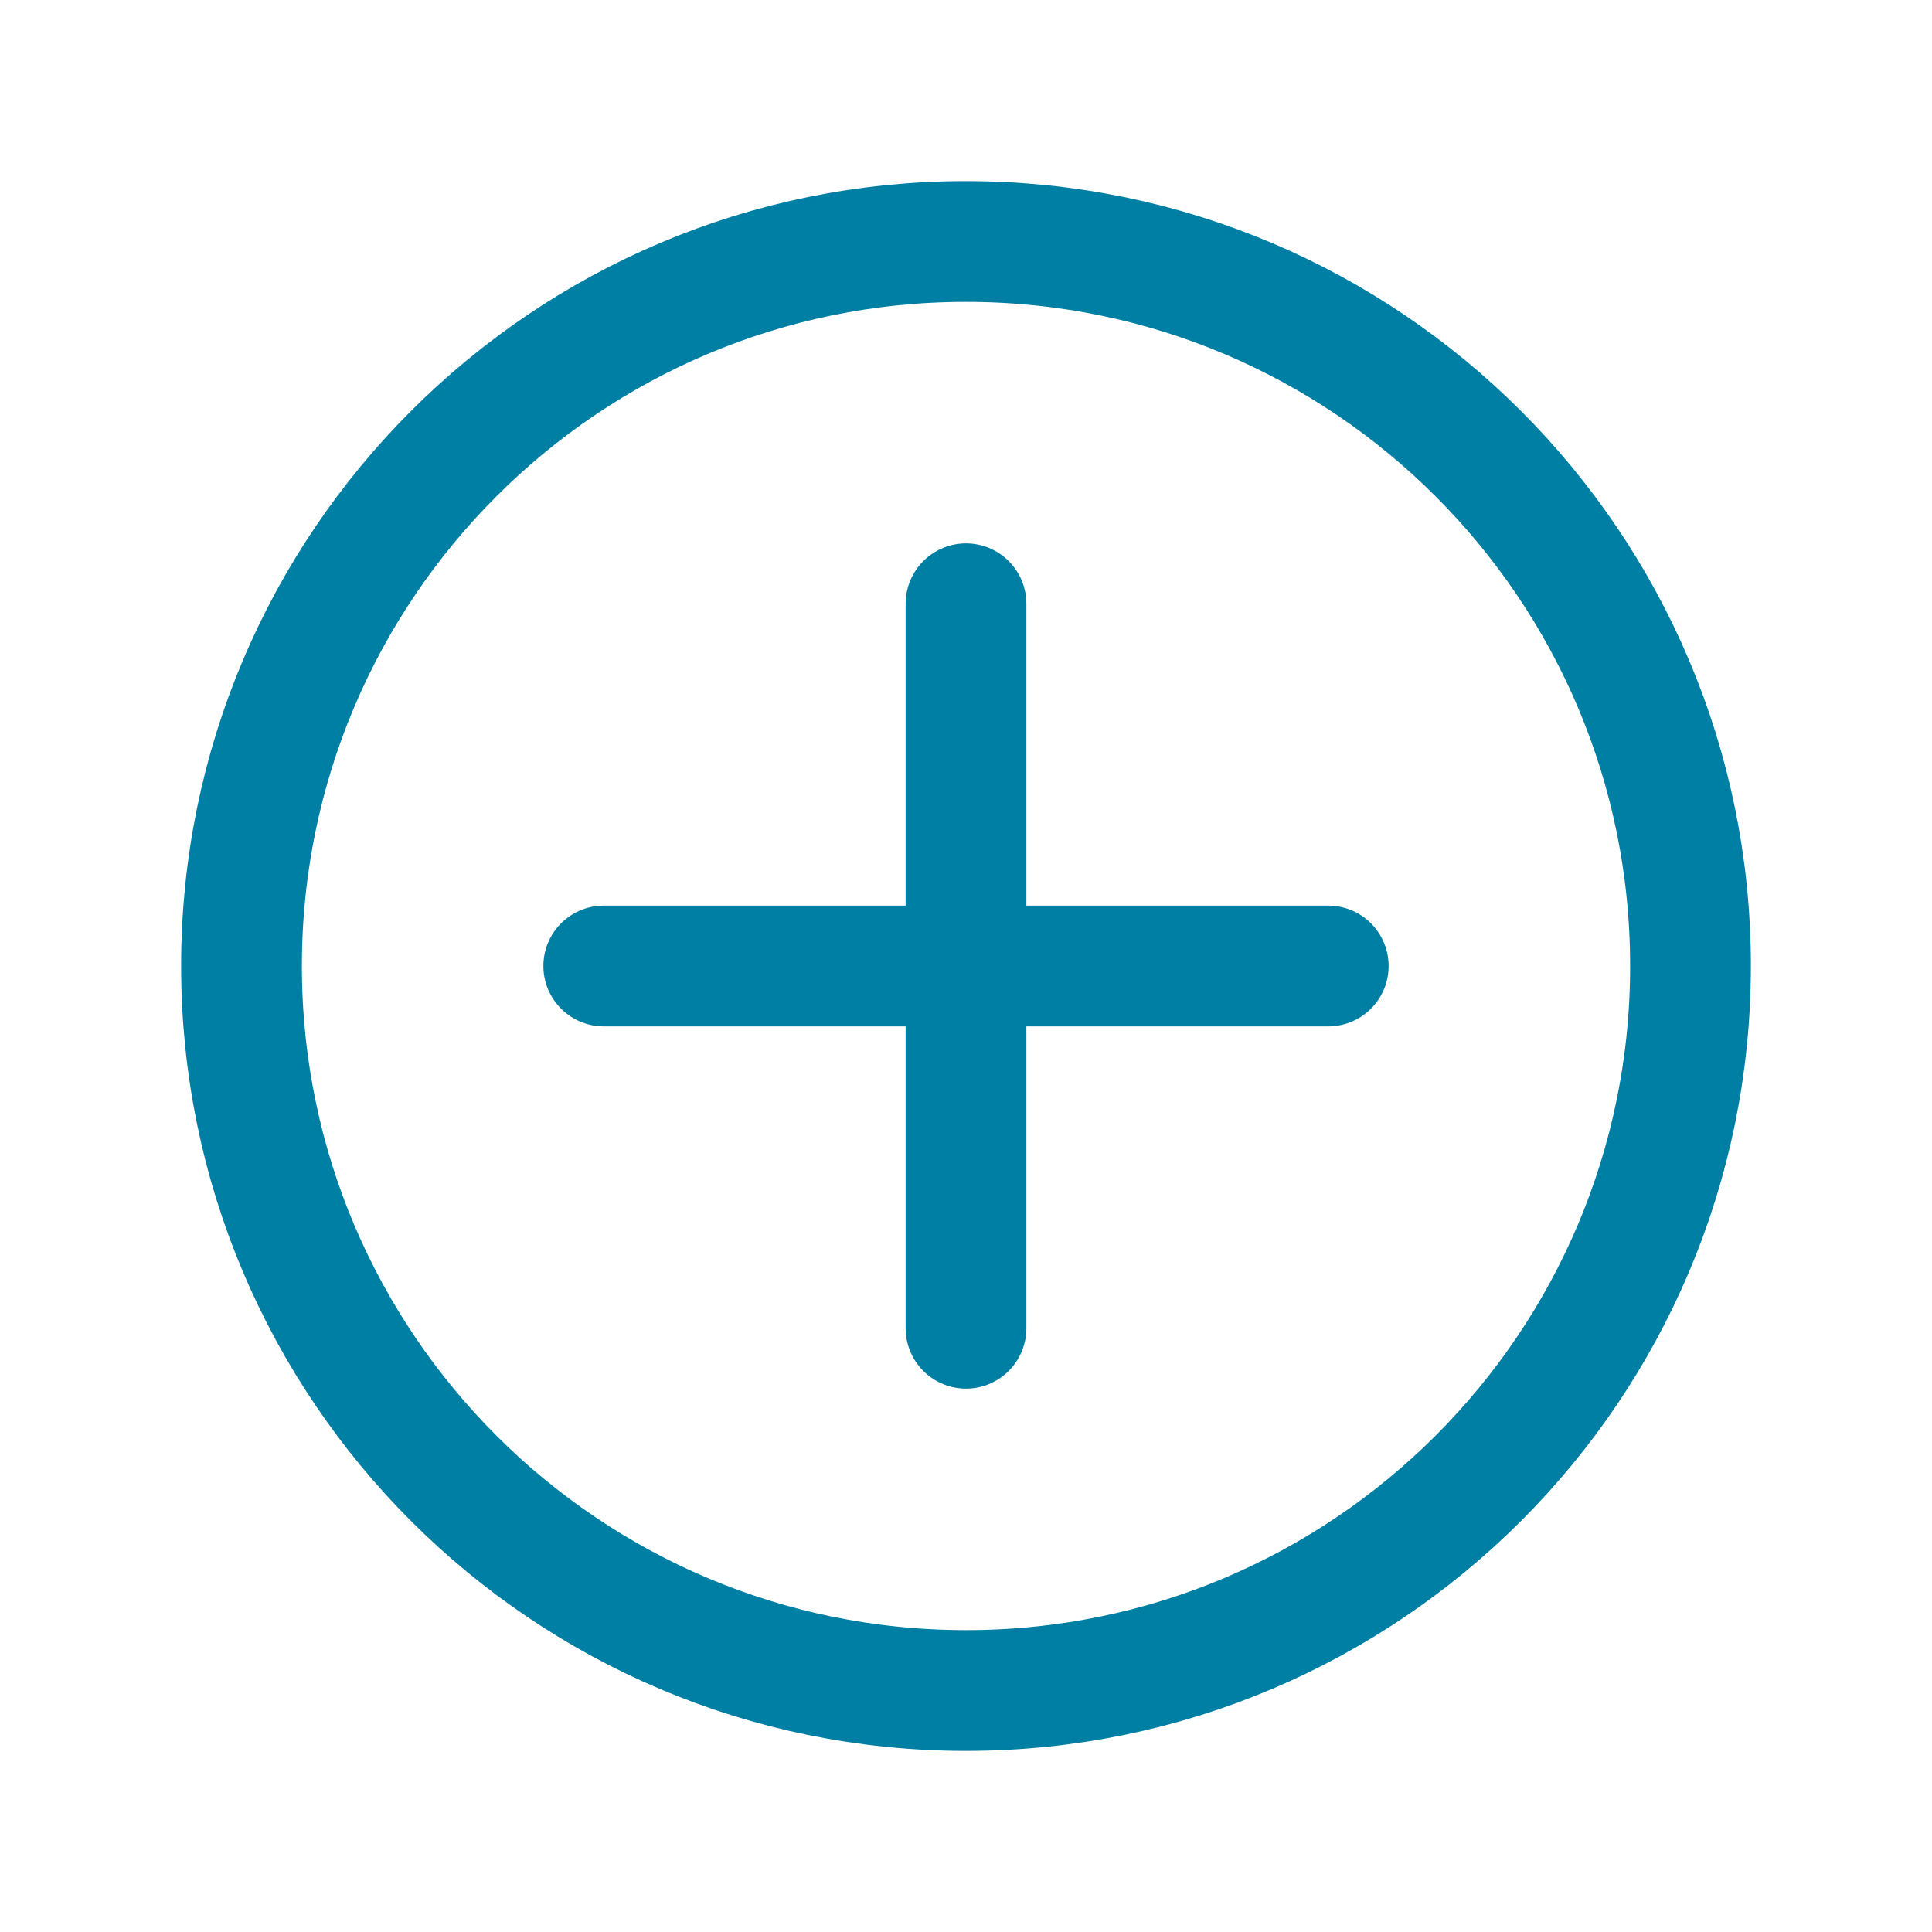
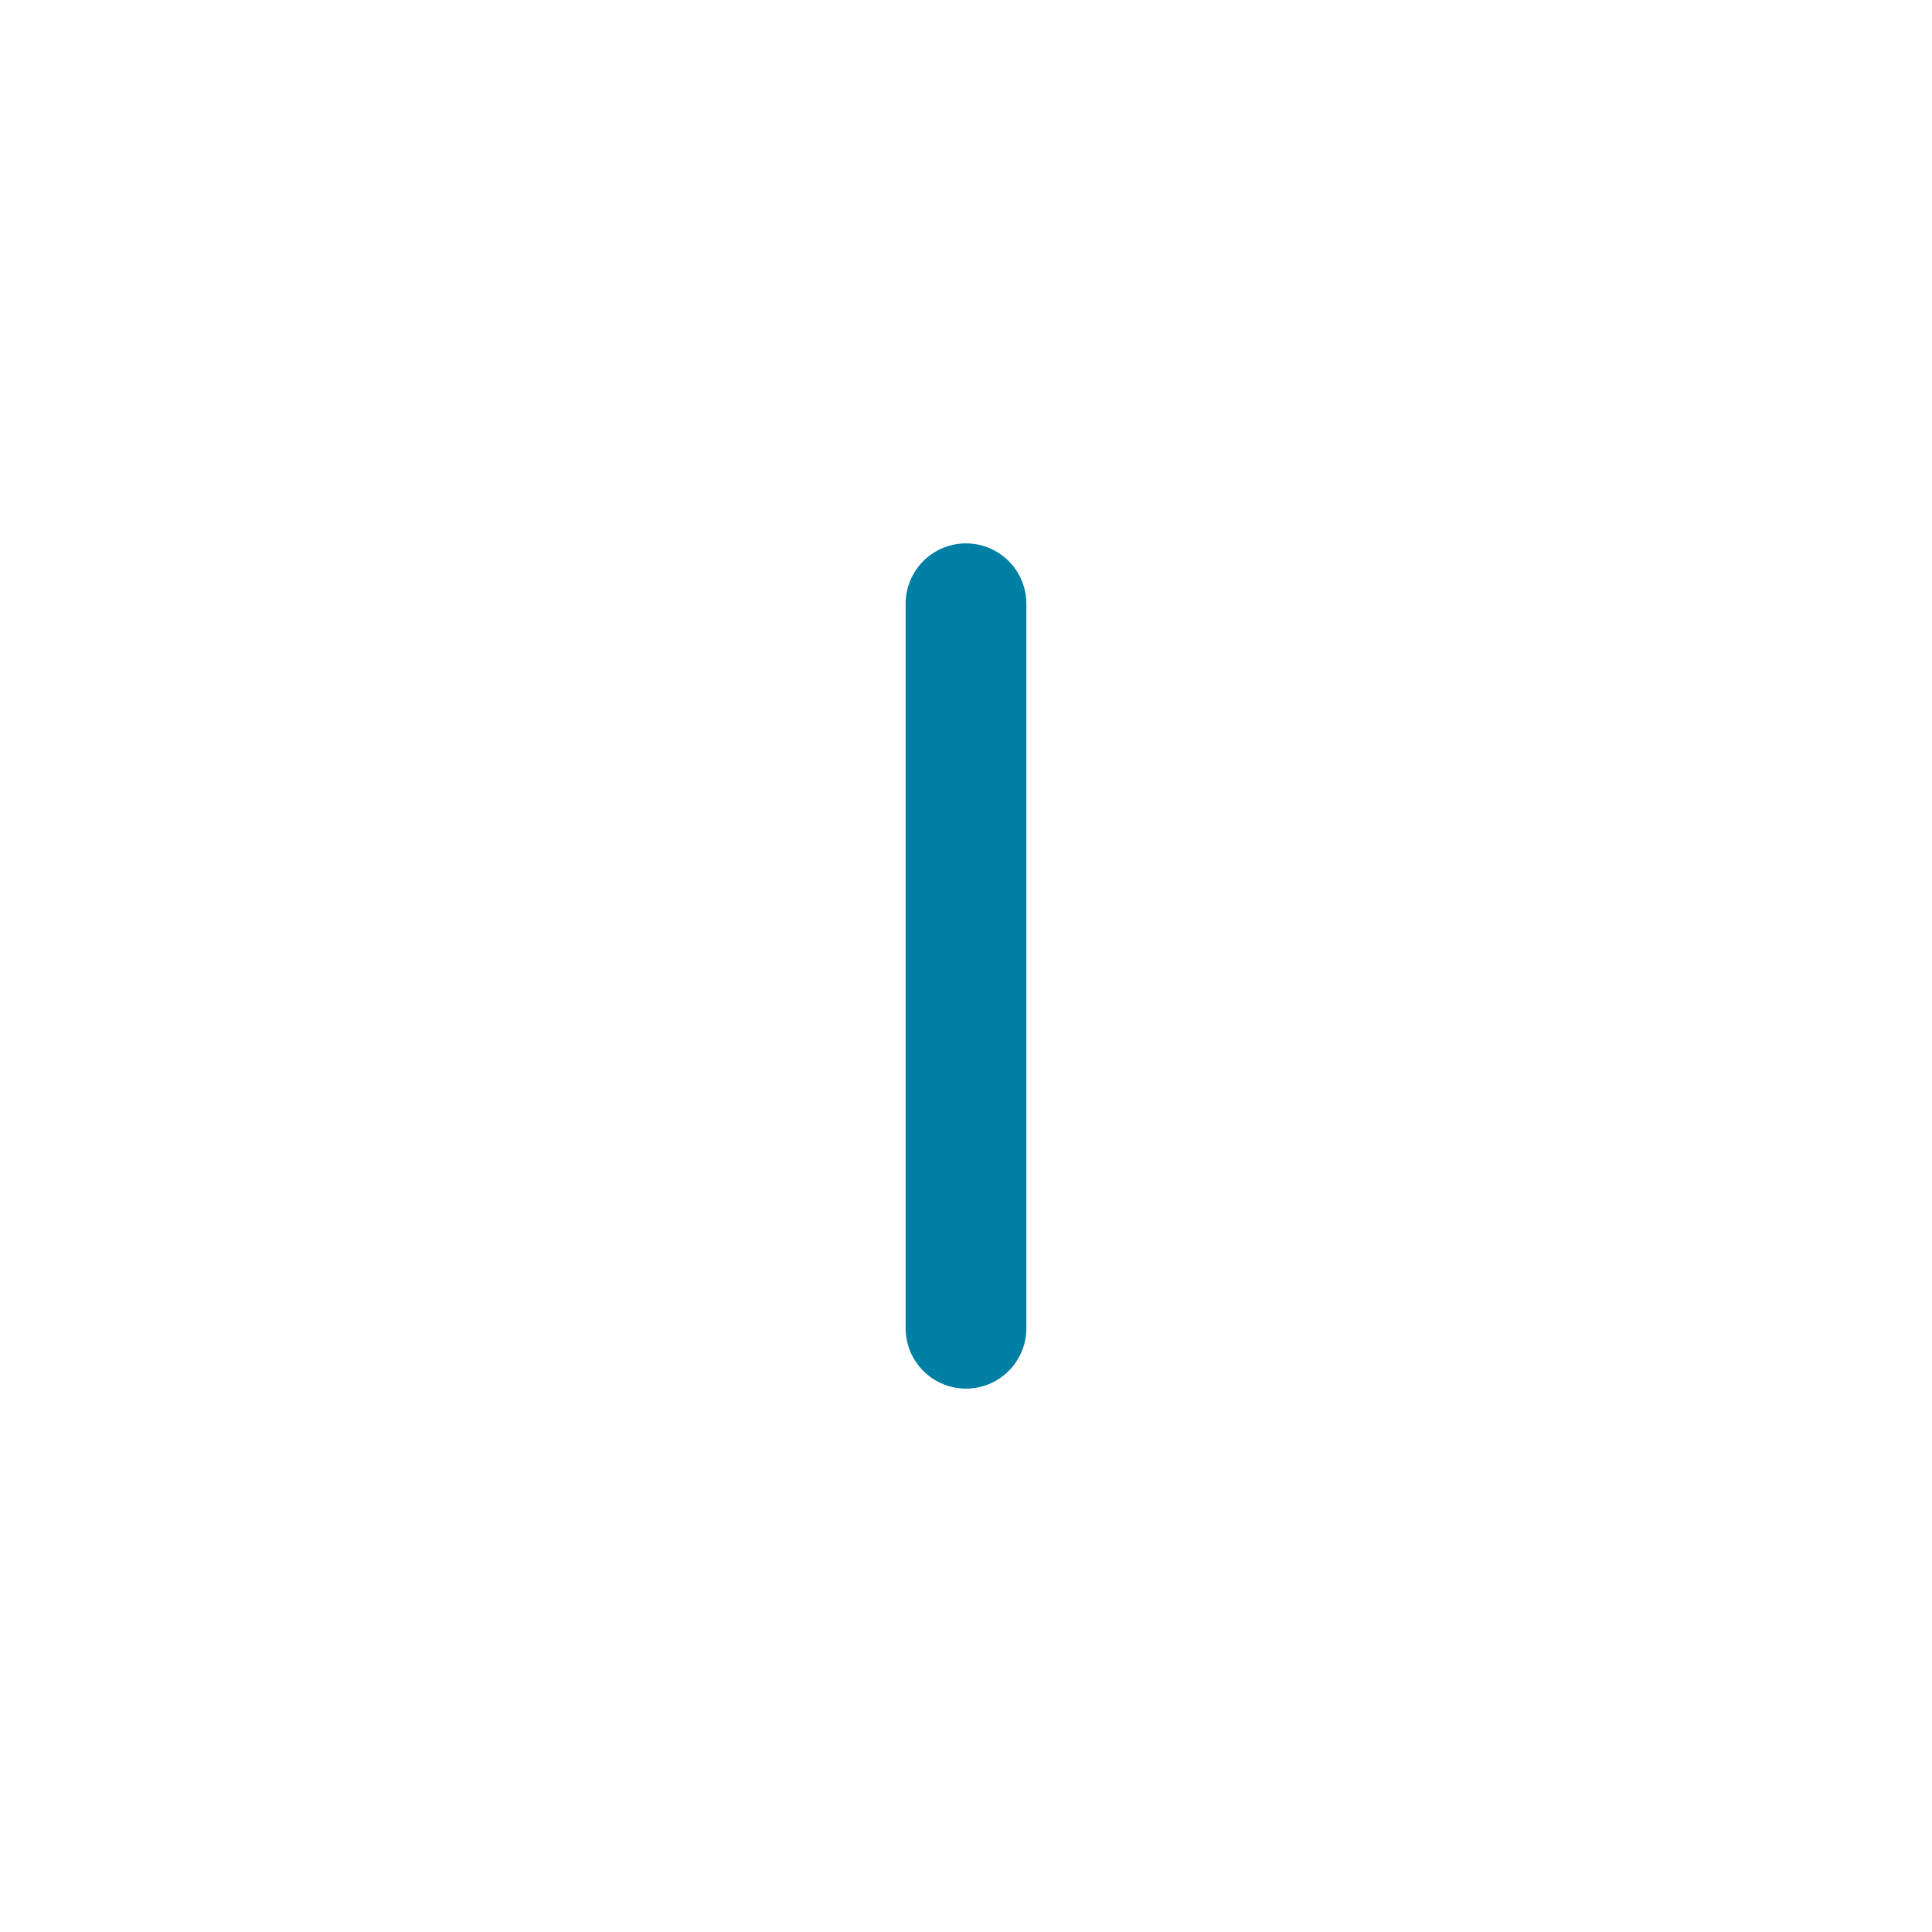
<svg xmlns="http://www.w3.org/2000/svg" width="24" height="24" viewBox="0 0 24 24" fill="none">
-   <path fill-rule="evenodd" clip-rule="evenodd" d="M12 21C16.971 21 21 16.971 21 12C21 7.029 16.971 3 12 3C7.029 3 3 7.029 3 12C3 16.971 7.029 21 12 21Z" stroke="#007FA4" stroke-width="1.5" stroke-linecap="round" stroke-linejoin="round" />
  <path d="M12 7.5V16.5" stroke="#007FA4" stroke-width="1.5" stroke-linecap="round" stroke-linejoin="round" />
-   <path d="M16.5 12H7.5" stroke="#007FA4" stroke-width="1.5" stroke-linecap="round" stroke-linejoin="round" />
</svg>